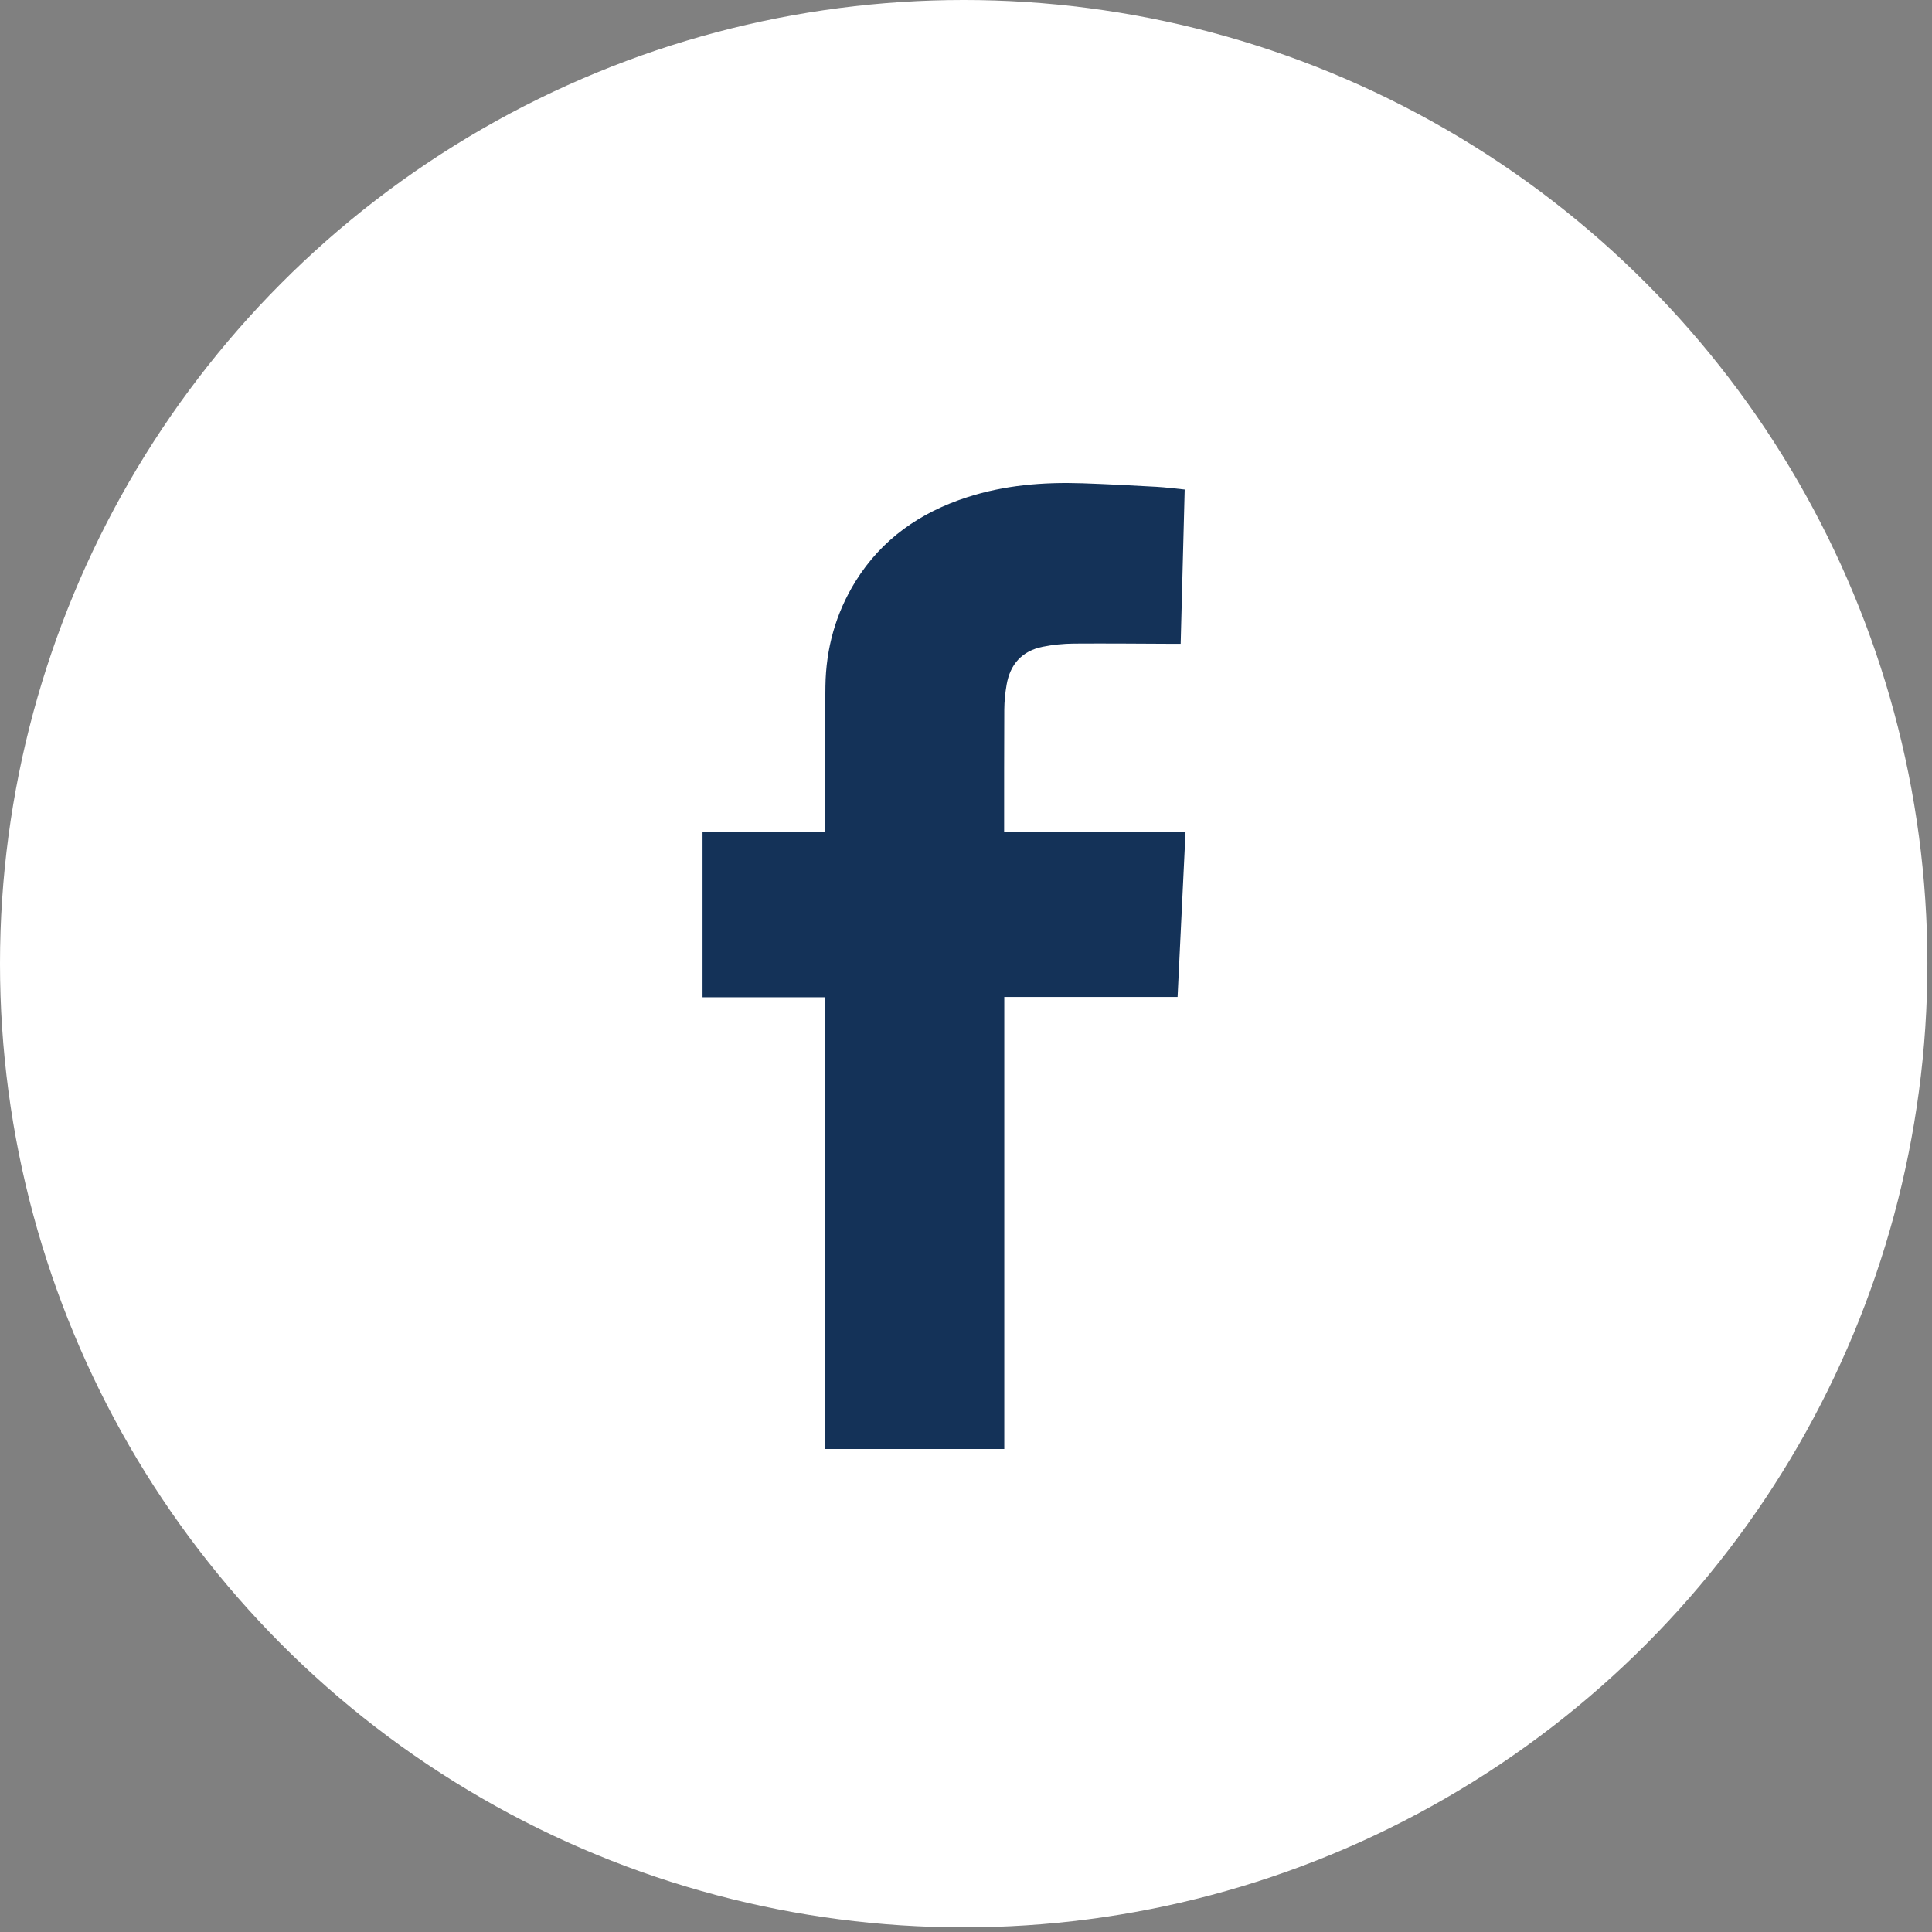
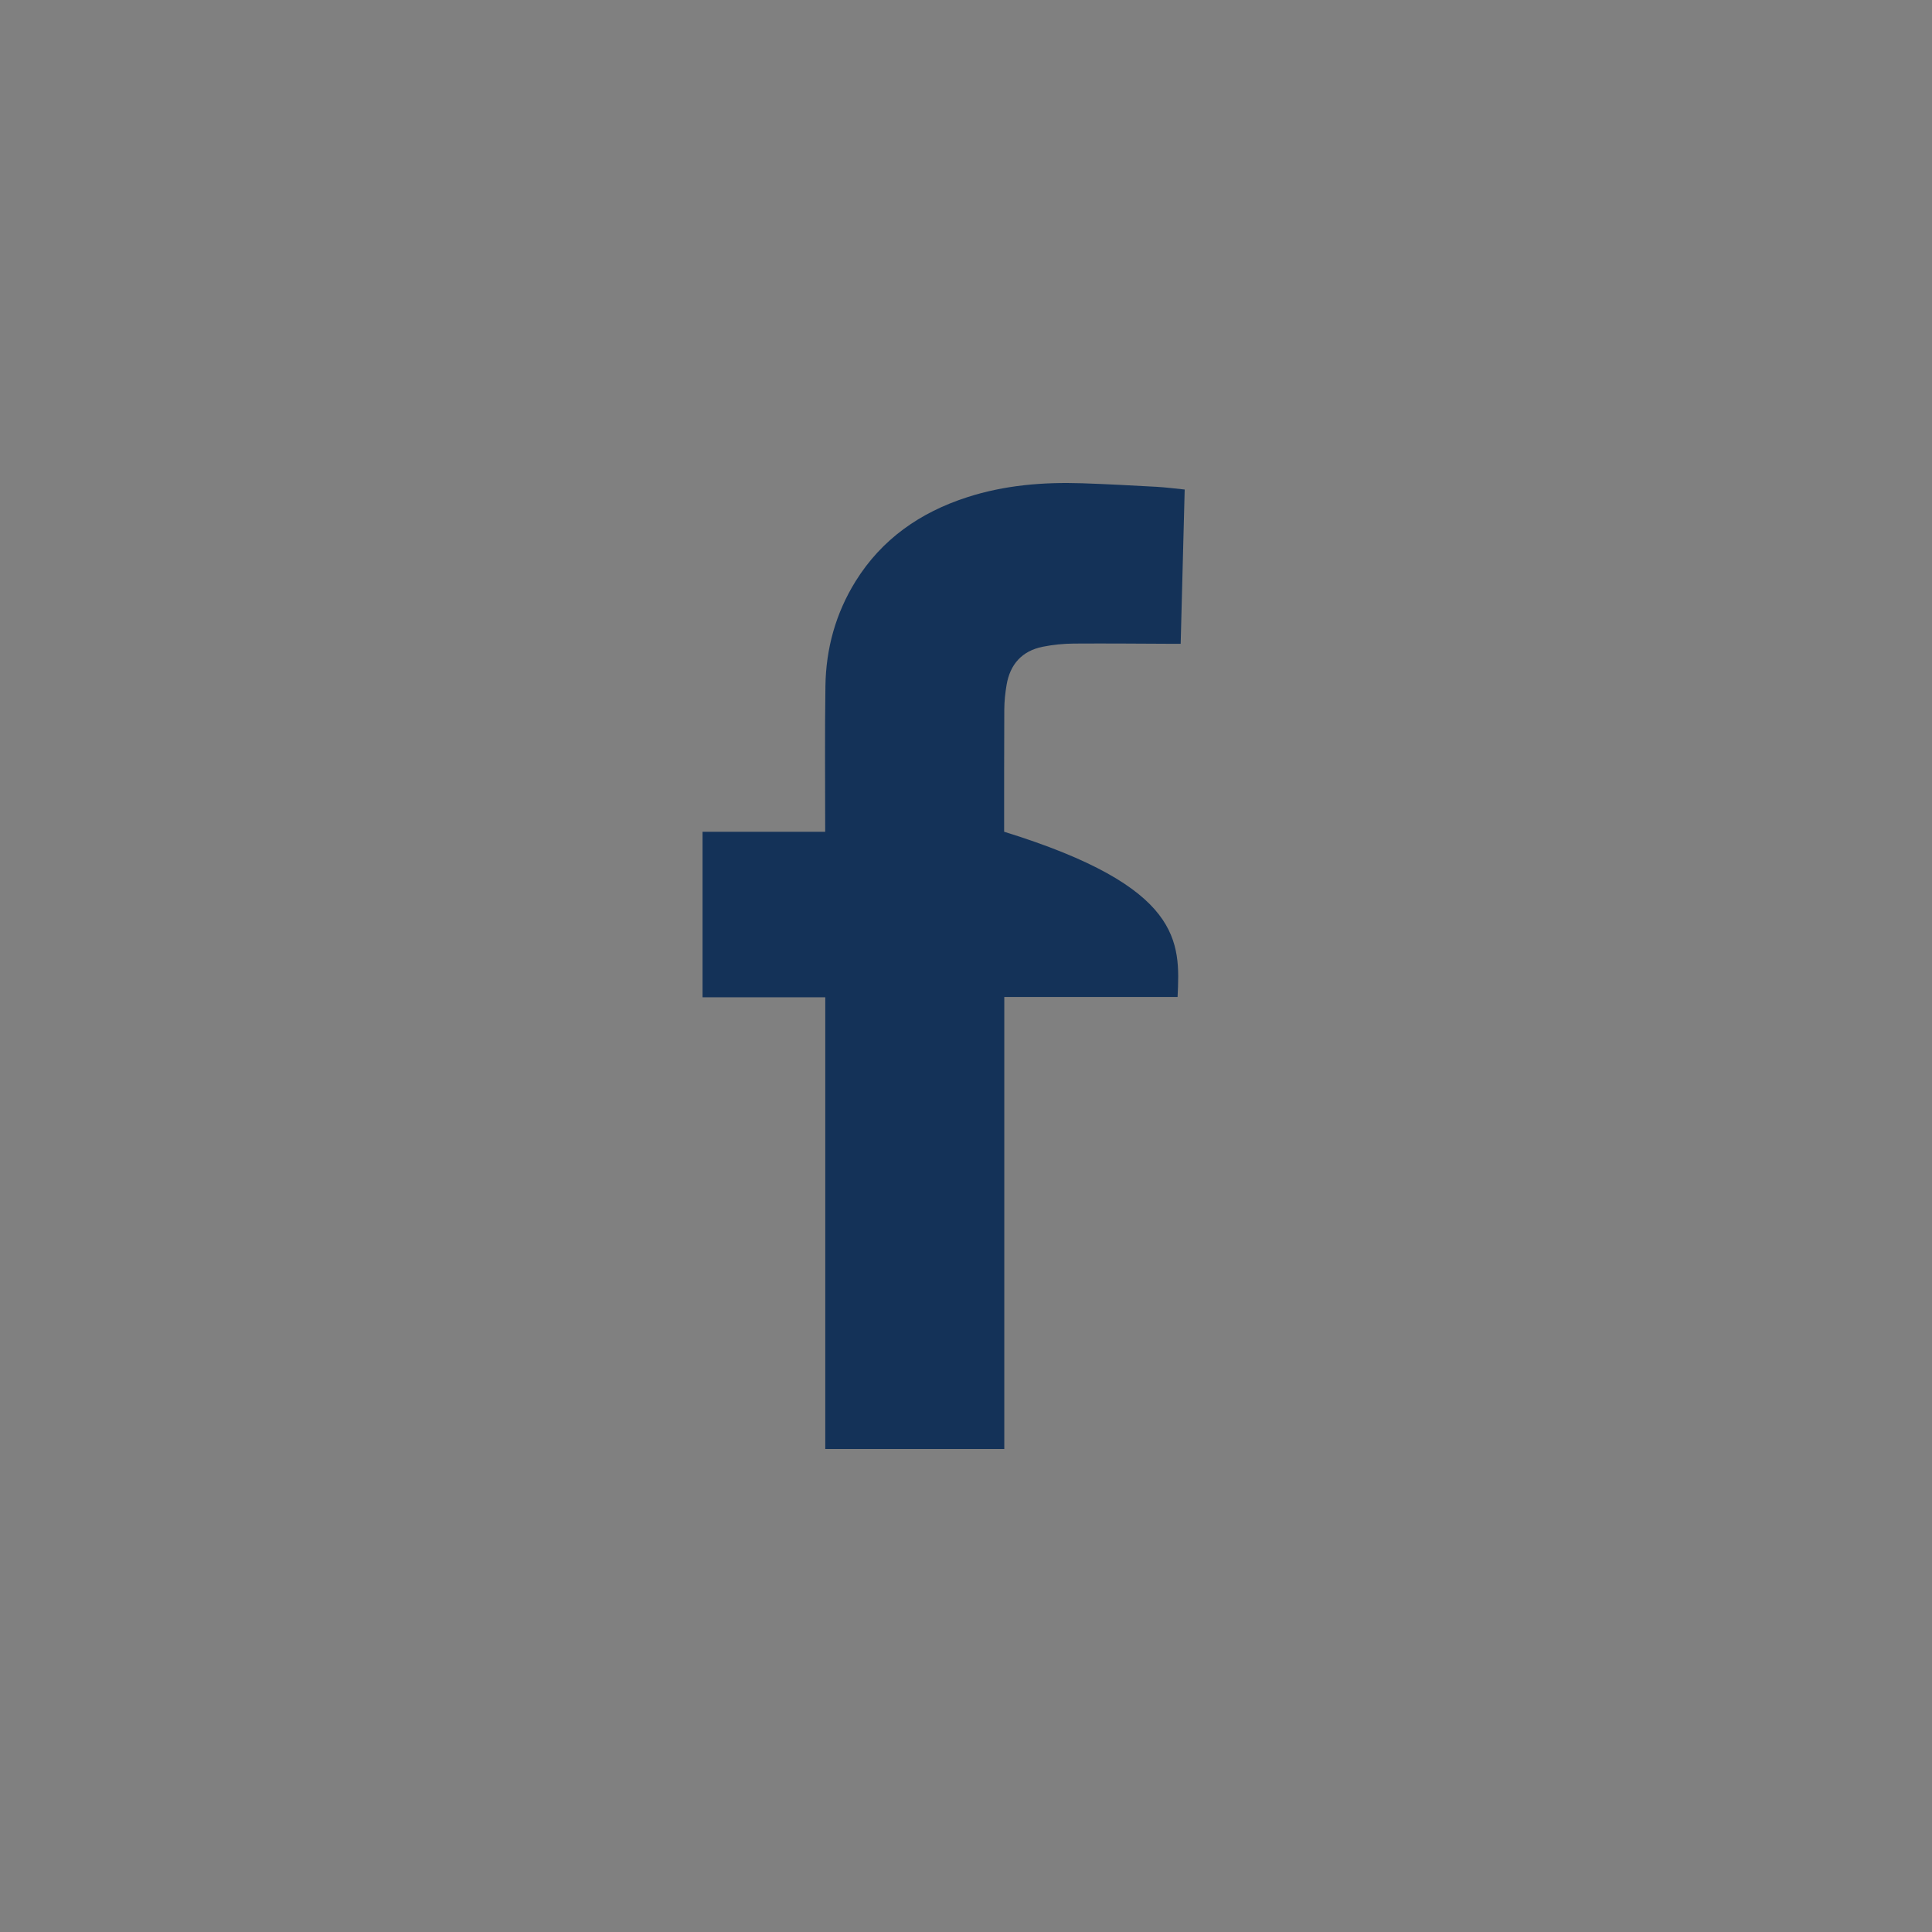
<svg xmlns="http://www.w3.org/2000/svg" width="88" height="88" viewBox="0 0 88 88" fill="none">
  <rect x="0" y="0" width="88" height="88" fill="#808080" stroke="none" />
-   <circle cx="43.895" cy="43.895" r="43.895" fill="white" />
-   <path d="M32 37.888C33.859 37.888 35.707 37.888 37.586 37.888C37.586 37.809 37.586 37.74 37.586 37.675C37.586 35.533 37.565 33.388 37.597 31.246C37.622 29.544 38.062 27.942 38.969 26.478C40.157 24.566 41.9 23.343 44.054 22.648C45.754 22.098 47.511 21.954 49.288 22.012C50.42 22.05 51.552 22.112 52.684 22.174C53.104 22.198 53.524 22.253 53.961 22.297C53.901 24.645 53.838 26.973 53.778 29.325C53.693 29.325 53.619 29.325 53.545 29.325C52 29.318 50.452 29.304 48.907 29.314C48.435 29.318 47.955 29.366 47.493 29.459C46.541 29.651 46.008 30.267 45.85 31.188C45.786 31.559 45.747 31.937 45.744 32.316C45.733 34.127 45.74 35.936 45.737 37.747C45.737 37.785 45.737 37.826 45.737 37.885C48.488 37.885 51.231 37.885 54 37.885C53.877 40.405 53.757 42.901 53.637 45.41C51.002 45.41 48.385 45.41 45.744 45.41C45.744 52.279 45.744 59.135 45.744 66C43.018 66 40.313 66 37.59 66C37.59 59.145 37.59 52.293 37.59 45.424C35.721 45.424 33.866 45.424 32 45.424C32 42.904 32 40.408 32 37.888Z" fill="#143258" />
+   <path d="M32 37.888C33.859 37.888 35.707 37.888 37.586 37.888C37.586 37.809 37.586 37.74 37.586 37.675C37.586 35.533 37.565 33.388 37.597 31.246C37.622 29.544 38.062 27.942 38.969 26.478C40.157 24.566 41.9 23.343 44.054 22.648C45.754 22.098 47.511 21.954 49.288 22.012C50.42 22.05 51.552 22.112 52.684 22.174C53.104 22.198 53.524 22.253 53.961 22.297C53.901 24.645 53.838 26.973 53.778 29.325C53.693 29.325 53.619 29.325 53.545 29.325C52 29.318 50.452 29.304 48.907 29.314C48.435 29.318 47.955 29.366 47.493 29.459C46.541 29.651 46.008 30.267 45.85 31.188C45.786 31.559 45.747 31.937 45.744 32.316C45.733 34.127 45.74 35.936 45.737 37.747C45.737 37.785 45.737 37.826 45.737 37.885C53.877 40.405 53.757 42.901 53.637 45.41C51.002 45.41 48.385 45.41 45.744 45.41C45.744 52.279 45.744 59.135 45.744 66C43.018 66 40.313 66 37.59 66C37.59 59.145 37.59 52.293 37.59 45.424C35.721 45.424 33.866 45.424 32 45.424C32 42.904 32 40.408 32 37.888Z" fill="#143258" />
</svg>